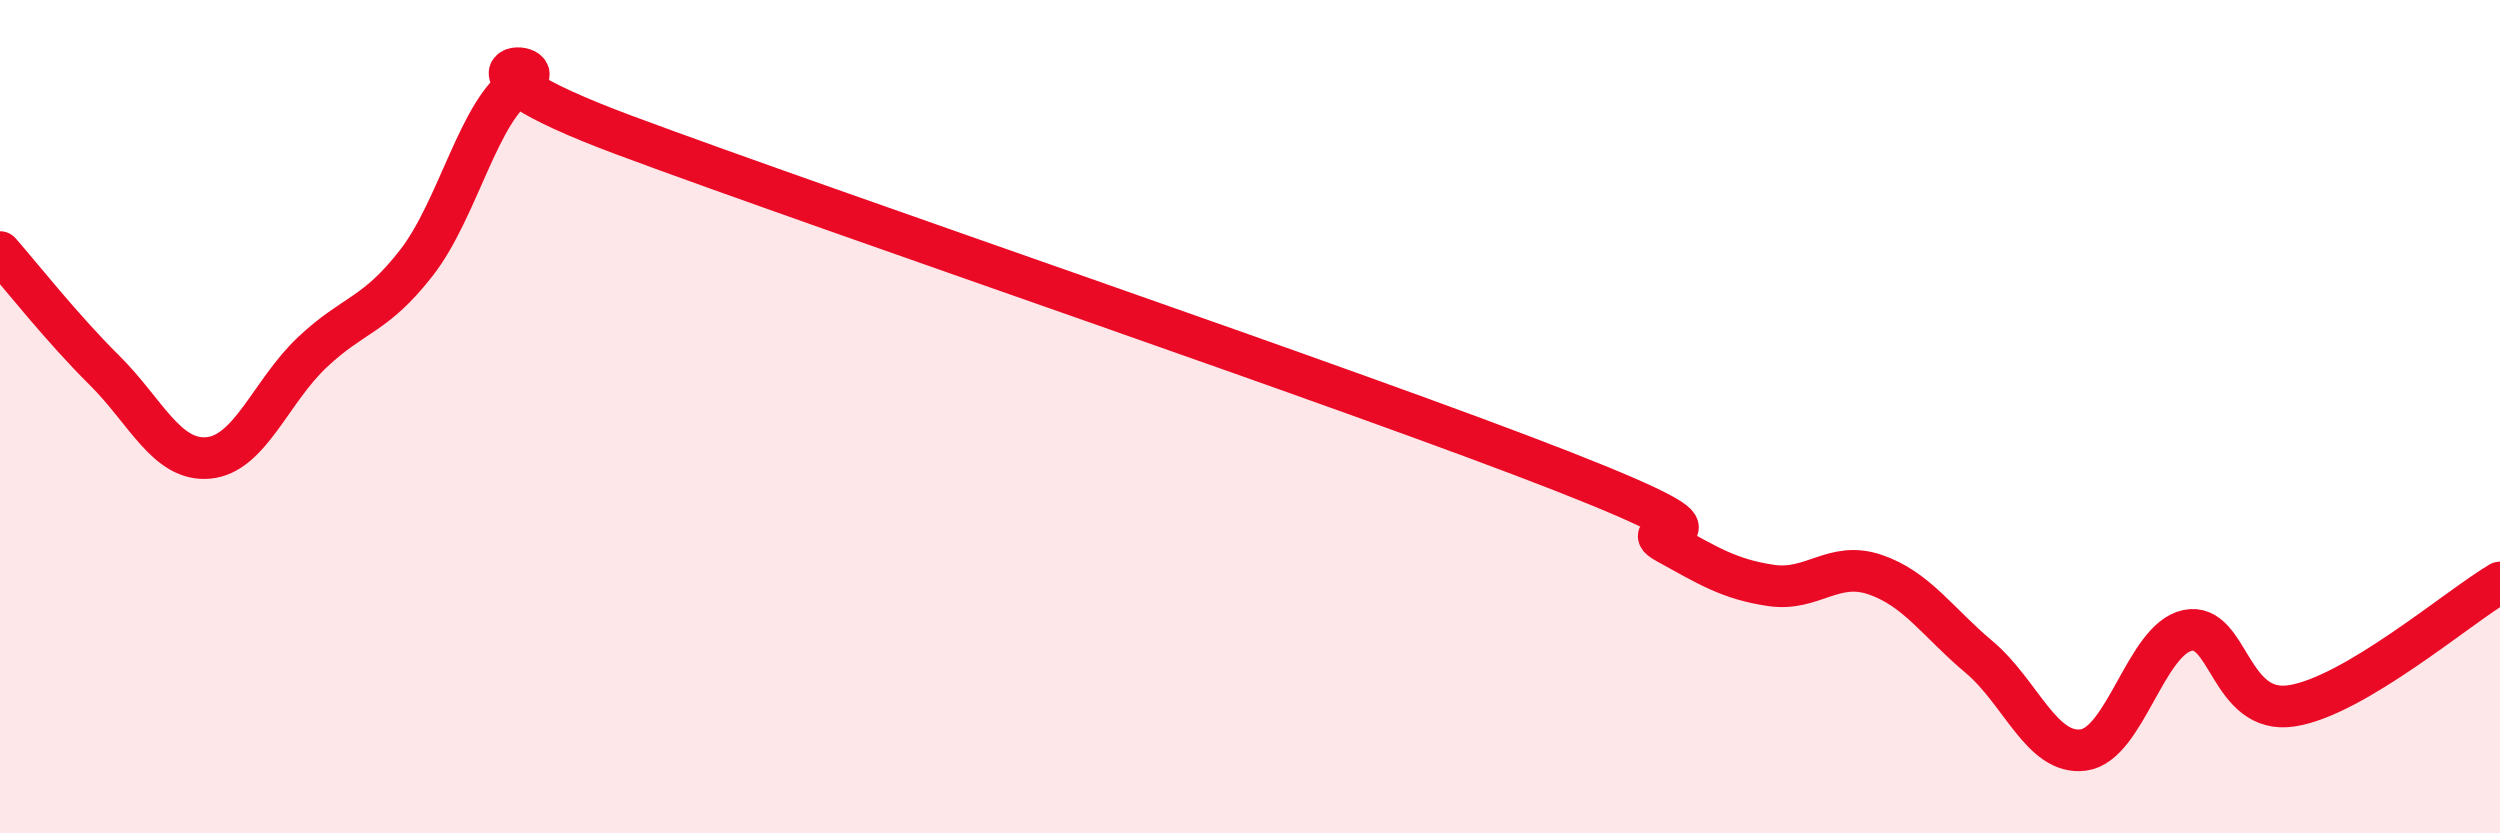
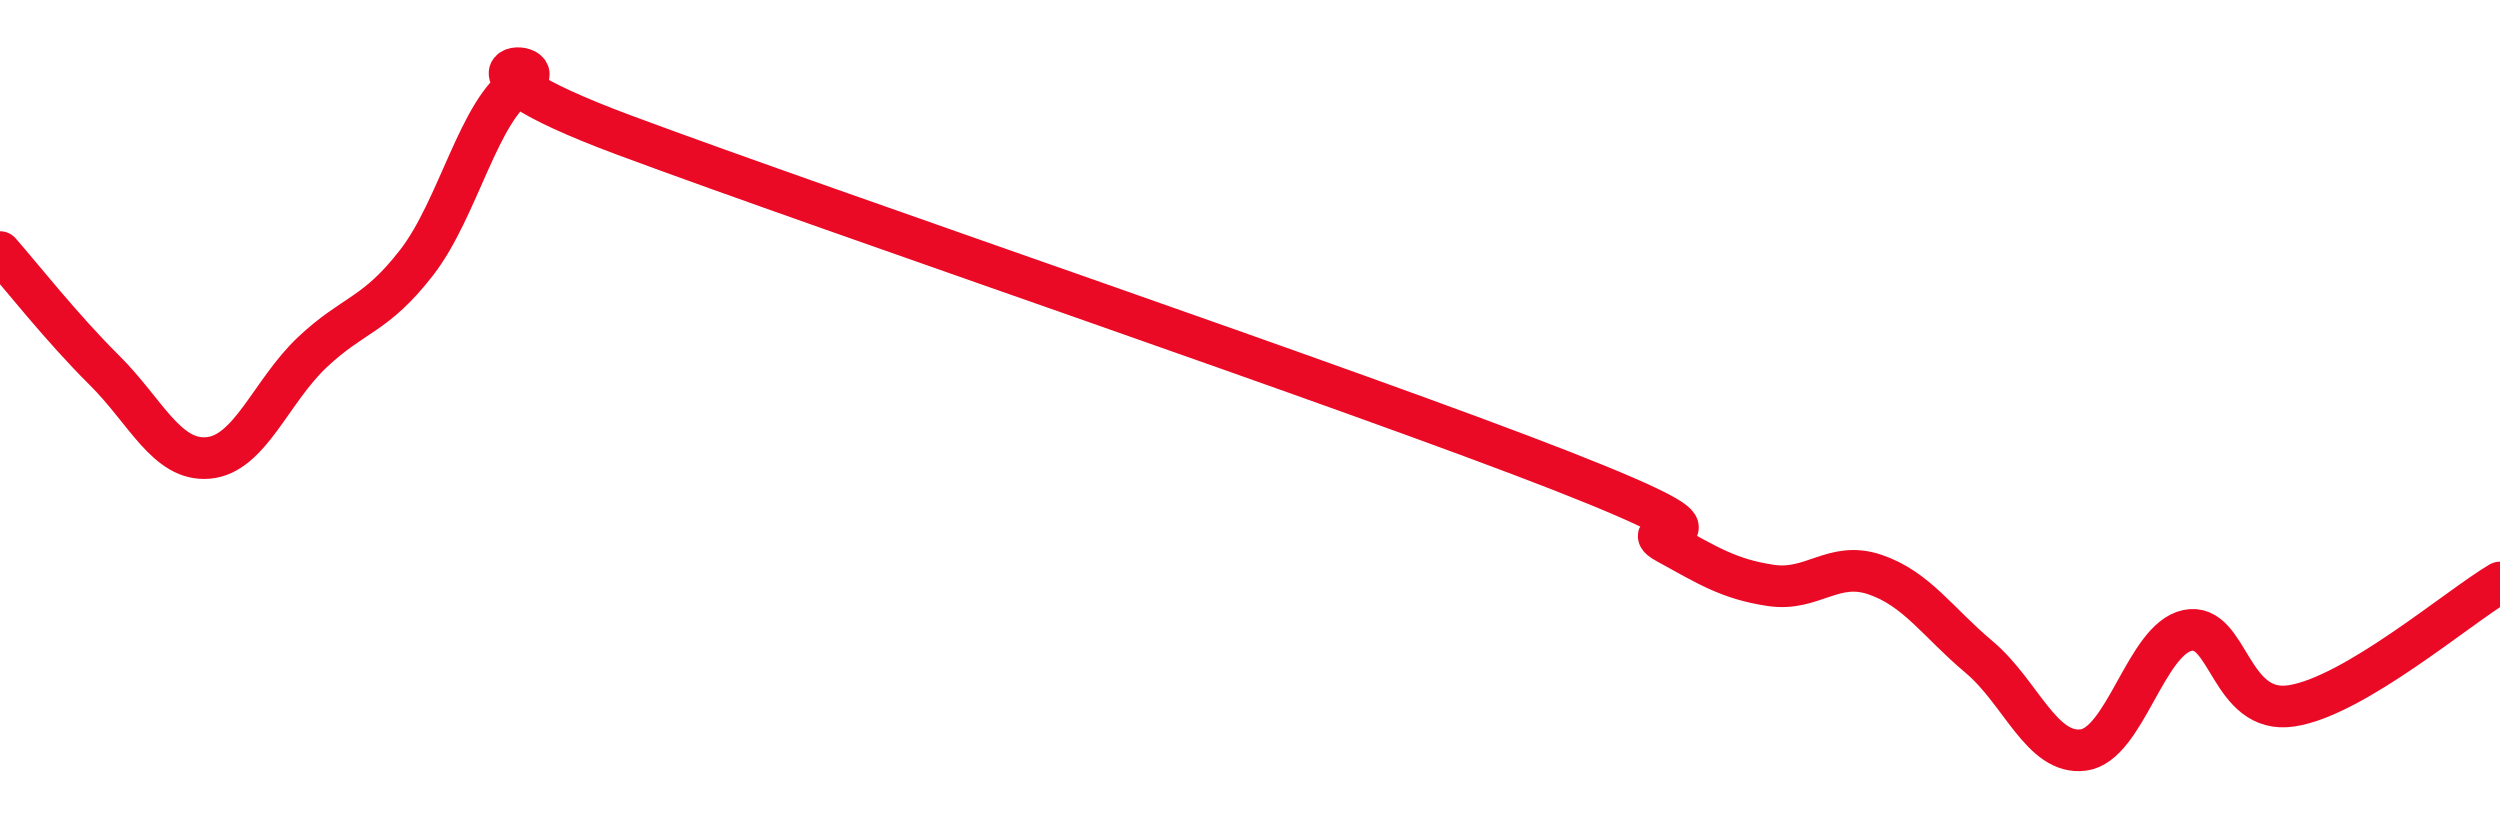
<svg xmlns="http://www.w3.org/2000/svg" width="60" height="20" viewBox="0 0 60 20">
-   <path d="M 0,6.05 C 0.5,6.62 1.5,7.89 2.5,8.88 C 3.5,9.87 4,11.08 5,10.99 C 6,10.9 6.5,9.39 7.5,8.45 C 8.5,7.51 9,7.59 10,6.3 C 11,5.01 11.5,2.61 12.5,2 C 13.5,1.39 10,1.39 15,3.25 C 20,5.11 32.5,9.35 37.5,11.31 C 42.5,13.27 39,12.48 40,13.03 C 41,13.58 41.5,13.9 42.5,14.05 C 43.5,14.2 44,13.45 45,13.79 C 46,14.13 46.5,14.93 47.5,15.77 C 48.5,16.61 49,18.13 50,18 C 51,17.87 51.5,15.34 52.5,15.13 C 53.5,14.92 53.5,17.17 55,16.94 C 56.5,16.71 59,14.57 60,13.98L60 20L0 20Z" fill="#EB0A25" opacity="0.1" stroke-linecap="round" stroke-linejoin="round" />
  <path d="M 0,6.05 C 0.5,6.62 1.5,7.89 2.5,8.88 C 3.5,9.87 4,11.08 5,10.99 C 6,10.9 6.5,9.39 7.5,8.45 C 8.5,7.51 9,7.59 10,6.3 C 11,5.01 11.5,2.61 12.5,2 C 13.5,1.39 10,1.39 15,3.25 C 20,5.11 32.5,9.35 37.5,11.31 C 42.5,13.27 39,12.48 40,13.03 C 41,13.58 41.5,13.9 42.5,14.05 C 43.5,14.2 44,13.45 45,13.79 C 46,14.13 46.5,14.93 47.5,15.77 C 48.5,16.61 49,18.13 50,18 C 51,17.87 51.5,15.34 52.5,15.13 C 53.5,14.92 53.5,17.17 55,16.94 C 56.5,16.71 59,14.57 60,13.98" stroke="#EB0A25" stroke-width="1" fill="none" stroke-linecap="round" stroke-linejoin="round" />
</svg>